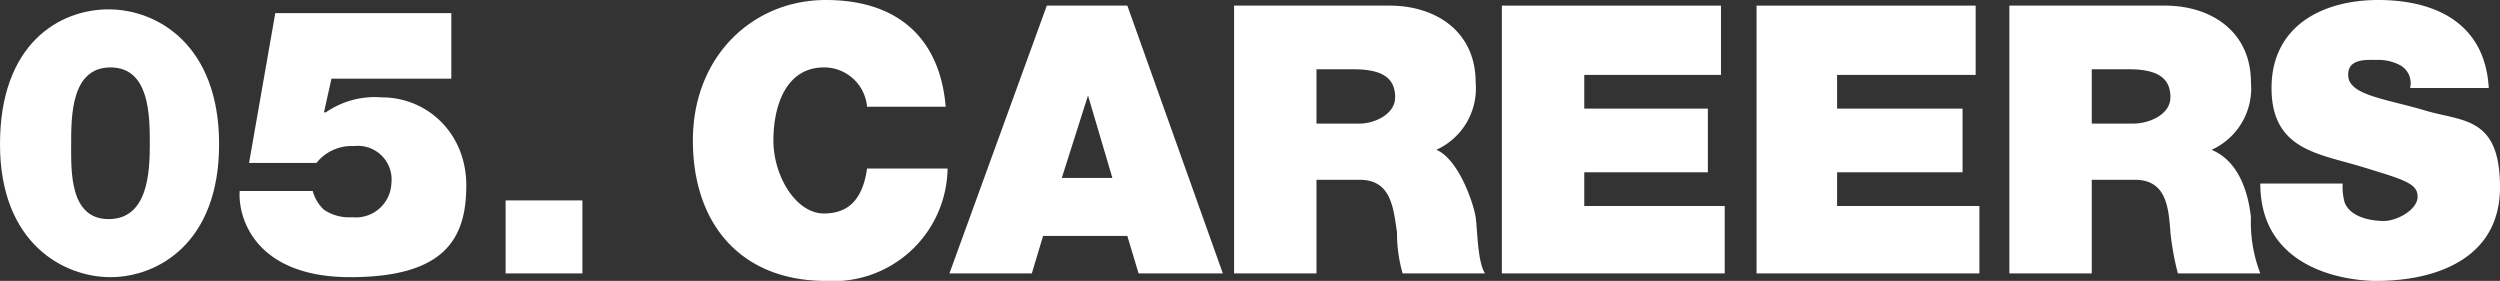
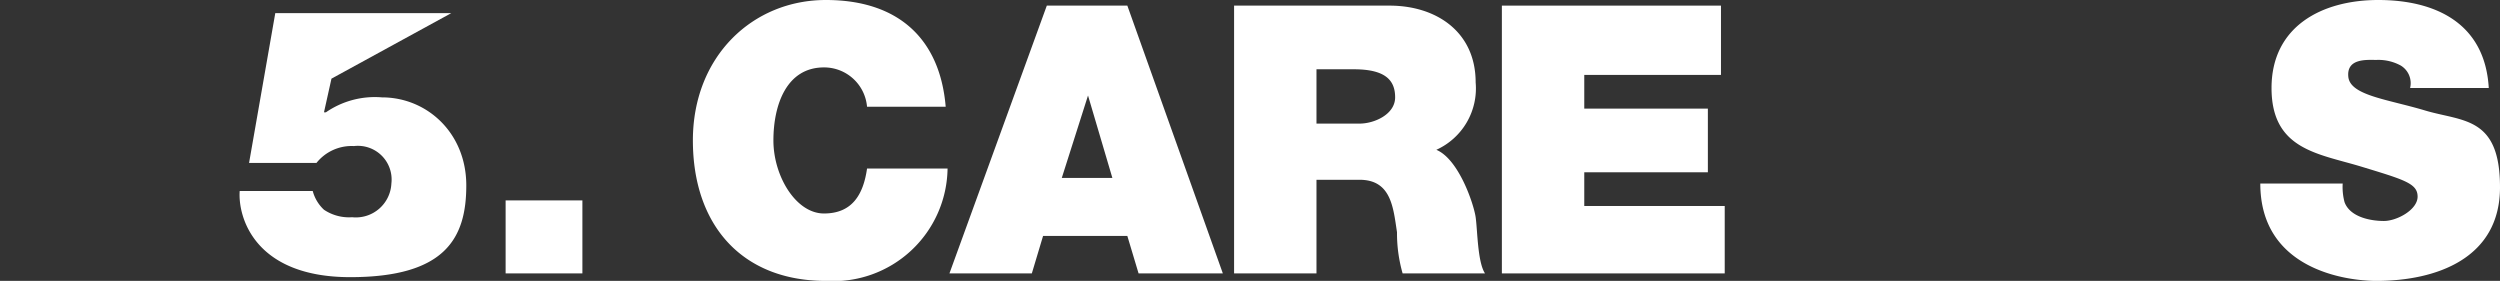
<svg xmlns="http://www.w3.org/2000/svg" id="レイヤー_1" data-name="レイヤー 1" viewBox="0 0 133.5 15">
  <rect x="0" y="0" width="133.5" height="15" fill="#333333" stroke="none" />
  <defs>
    <style>.cls-1{fill:#fff;}</style>
  </defs>
  <title>footer_ttl_05_pc</title>
-   <path class="cls-1" d="M3.8,7.7c0-1.5,0-4.1,2.1-4.1S8,6.2,8,7.7s-.1,4-2.2,4S3.8,9.1,3.8,7.7ZM0,7.7c0,5.3,3.4,7.1,5.9,7.1s5.8-1.8,5.8-7.1S8.4.5,5.8.5,0,2.3,0,7.7Z" />
-   <path class="cls-1" d="M24.1.7H14.7l-1.4,8h3.6a2.4,2.4,0,0,1,2-.9,1.8,1.8,0,0,1,2,2,1.9,1.9,0,0,1-2.1,1.8,2.4,2.4,0,0,1-1.5-.4,2.1,2.1,0,0,1-.6-1H12.8c-.1,1.4.8,4.6,5.9,4.6s6.2-2.1,6.2-4.9-2.1-4.7-4.5-4.7a4.6,4.6,0,0,0-3,.8h-.1l.4-1.8h6.4Z" />
+   <path class="cls-1" d="M24.1.7H14.7l-1.4,8h3.6a2.4,2.4,0,0,1,2-.9,1.8,1.8,0,0,1,2,2,1.9,1.9,0,0,1-2.1,1.8,2.4,2.4,0,0,1-1.5-.4,2.1,2.1,0,0,1-.6-1H12.8c-.1,1.4.8,4.6,5.9,4.6s6.2-2.1,6.2-4.9-2.1-4.7-4.5-4.7a4.6,4.6,0,0,0-3,.8h-.1l.4-1.8Z" />
  <path class="cls-1" d="M27,14.6h4.1V10.7H27Z" />
  <path class="cls-1" d="M50.5,5.7C50.2,2.1,48,0,44.1,0S37,3,37,7.5,39.6,15,44.1,15a6.1,6.1,0,0,0,6.5-6H46.3c-.2,1.4-.8,2.4-2.3,2.4s-2.7-2-2.7-3.9S42,3.6,44,3.6a2.3,2.3,0,0,1,2.3,2.1Z" />
  <path class="cls-1" d="M56.7,9.5l1.4-4.4h0l1.3,4.4Zm-6,5.1h4.4l.6-2h4.5l.6,2h4.5L60.2.3H55.9Z" />
  <path class="cls-1" d="M65.9,14.6h4.4v-5h2.3c1.7,0,1.8,1.5,2,2.8a7.8,7.8,0,0,0,.3,2.2h4.4c-.4-.6-.4-2.3-.5-3S77.9,8.5,76.7,8a3.6,3.6,0,0,0,2.1-3.6c0-2.7-2.1-4.1-4.6-4.1H65.9ZM70.3,3.7h2c1.7,0,2.2.6,2.2,1.5s-1.1,1.4-1.9,1.4H70.3Z" />
  <path class="cls-1" d="M80.2,14.6H92.1V11H84.6V9.2h6.6V5.8H84.6V4h7.3V.3H80.2Z" />
-   <path class="cls-1" d="M93.8,14.6h11.9V11H98.1V9.2h6.7V5.8H98.1V4h7.4V.3H93.8Z" />
-   <path class="cls-1" d="M107.3,14.6h4.4v-5H114c1.7,0,1.8,1.5,1.9,2.8a14.3,14.3,0,0,0,.4,2.2h4.4a7.6,7.6,0,0,1-.5-3c-.2-1.8-.9-3.1-2.1-3.6a3.6,3.6,0,0,0,2.1-3.6c0-2.7-2.1-4.1-4.6-4.1h-8.3Zm4.4-10.9h2c1.7,0,2.2.6,2.2,1.5s-1.1,1.4-2,1.4h-2.2Z" />
  <path class="cls-1" d="M120.7,9.8c0,4.6,4.6,5.2,6.2,5.2,3.2,0,6.6-1.2,6.6-5s-2-3.5-4-4.1-4-.8-4.1-1.8,1-.9,1.5-.9a2.5,2.5,0,0,1,1.3.3,1.1,1.1,0,0,1,.5,1.2h4.2C132.7,1.2,130,0,127,0s-5.7,1.4-5.7,4.7,2.5,3.5,4.8,4.2,3,.9,3,1.6-1.1,1.3-1.8,1.3-1.8-.2-2.1-1a3.1,3.1,0,0,1-.1-1Z" />
</svg>